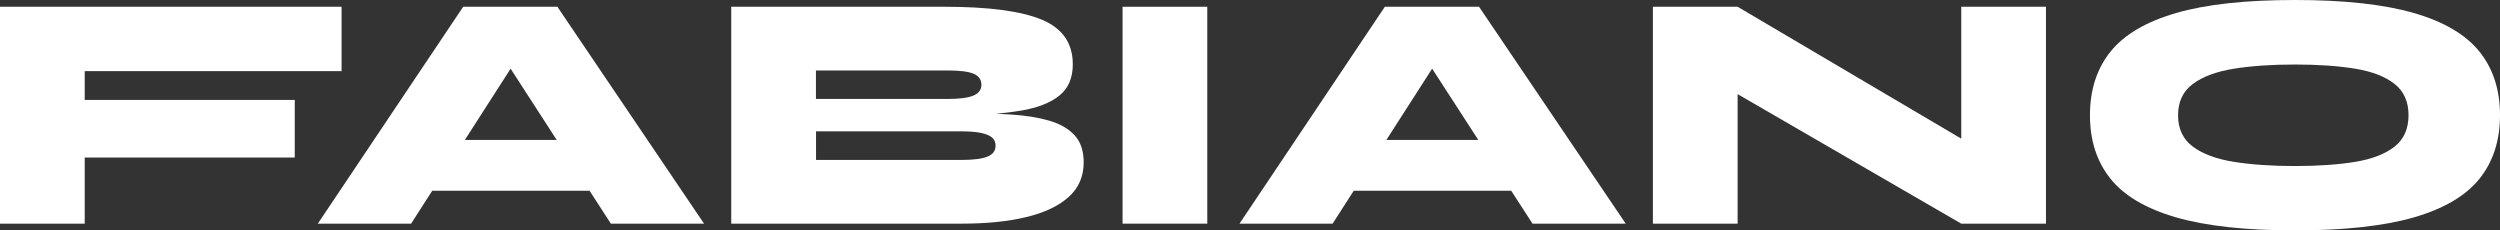
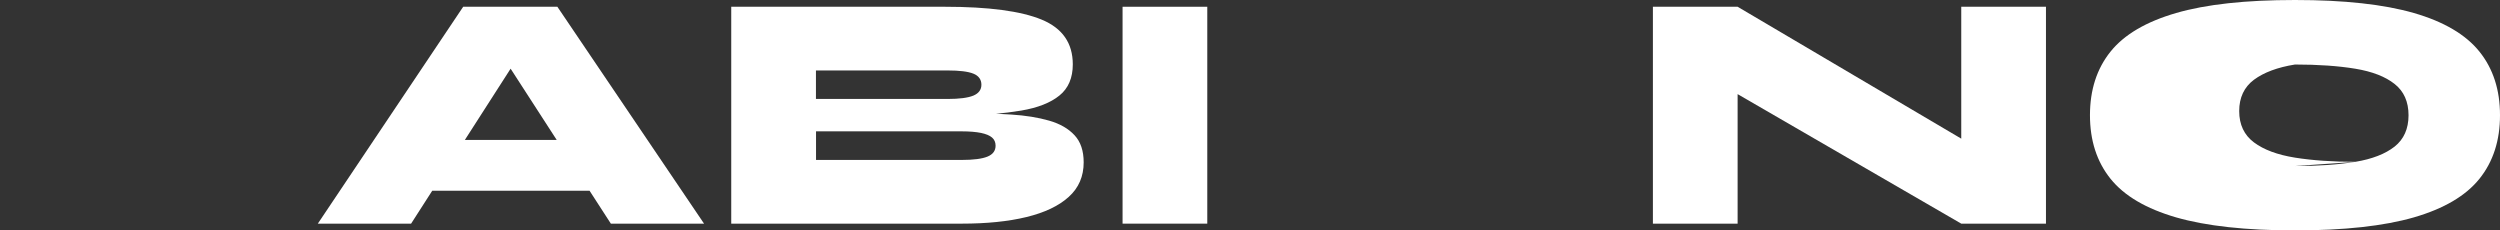
<svg xmlns="http://www.w3.org/2000/svg" id="Livello_2" viewBox="0 0 303.39 27.96">
  <rect x="0" y="0" width="303.39" height="27.96" fill="#333333" stroke="none" />
  <defs>
    <style>.cls-1{fill:#fff;}</style>
  </defs>
  <g id="Livello_1-2">
-     <path class="cls-1" d="M41.45.82v7.81H10.28v3.5h25.49v6.99H10.28v8.02H0V.82h41.45Z" />
    <path class="cls-1" d="M38.57,27.14L56.21.82h11.43l17.8,26.32h-11.31L58.89,3.58h6.13l-15.13,23.56h-11.31ZM47.78,23.15v-6.17h28.13v6.17h-28.13Z" />
    <path class="cls-1" d="M88.74,27.14V.82h25.91c5.32,0,9.24.52,11.76,1.56,2.52,1.04,3.78,2.85,3.78,5.43,0,1.64-.54,2.91-1.62,3.78-1.08.88-2.63,1.49-4.65,1.83s-4.43.56-7.26.64l.33-.33c2.06,0,3.96.06,5.72.17,1.75.11,3.29.36,4.61.74,1.32.38,2.34.97,3.08,1.77.74.79,1.11,1.89,1.11,3.29,0,1.7-.6,3.1-1.81,4.19-1.21,1.1-2.92,1.91-5.14,2.45-2.22.54-4.84.8-7.85.8h-27.96ZM99.02,12.01h15.96c1.45,0,2.5-.14,3.15-.41.64-.27.97-.71.97-1.32s-.32-1.08-.97-1.34c-.64-.26-1.69-.39-3.15-.39h-15.96v3.45ZM99.02,19.41h17.68c1.45,0,2.5-.14,3.15-.41s.97-.71.97-1.32c0-.41-.14-.74-.43-.99-.29-.25-.73-.43-1.34-.56-.6-.12-1.39-.19-2.34-.19h-17.68v3.46Z" />
    <path class="cls-1" d="M136.23.82h10.28v26.32h-10.28V.82Z" />
-     <path class="cls-1" d="M150.42,27.14L168.06.82h11.43l17.8,26.32h-11.31l-15.26-23.56h6.13l-15.13,23.56h-11.31ZM159.63,23.15v-6.17h28.13v6.17h-28.13Z" />
    <path class="cls-1" d="M241.83,19.08l-3.82,2.18V.82h10.28v26.32h-10.28l-30.96-17.93,3.82-2.22v20.15h-10.28V.82h10.28l30.96,18.26Z" />
-     <path class="cls-1" d="M278.51,27.96c-5.98,0-10.79-.53-14.43-1.58-3.65-1.06-6.3-2.62-7.96-4.69-1.66-2.07-2.49-4.64-2.49-7.71s.83-5.64,2.49-7.71c1.66-2.07,4.31-3.63,7.96-4.69,3.65-1.06,8.46-1.58,14.43-1.58s10.79.53,14.43,1.58,6.3,2.62,7.96,4.69c1.66,2.07,2.49,4.64,2.49,7.71s-.83,5.64-2.49,7.71c-1.66,2.07-4.31,3.63-7.96,4.69-3.65,1.05-8.46,1.58-14.43,1.58ZM278.51,20.15c2.82,0,5.26-.17,7.32-.51,2.05-.34,3.64-.96,4.77-1.85,1.12-.89,1.69-2.16,1.69-3.8s-.56-2.91-1.69-3.8c-1.12-.89-2.71-1.51-4.77-1.85-2.06-.34-4.5-.51-7.32-.51s-5.3.17-7.42.51c-2.12.34-3.78.96-4.98,1.85-1.19.89-1.79,2.16-1.79,3.8s.6,2.91,1.79,3.8c1.19.89,2.85,1.51,4.98,1.85,2.12.34,4.6.51,7.42.51Z" />
+     <path class="cls-1" d="M278.51,27.96c-5.98,0-10.79-.53-14.43-1.58-3.65-1.06-6.3-2.62-7.96-4.69-1.66-2.07-2.49-4.64-2.49-7.71s.83-5.64,2.49-7.71c1.66-2.07,4.31-3.63,7.96-4.69,3.65-1.06,8.46-1.58,14.43-1.58s10.79.53,14.43,1.58,6.3,2.62,7.96,4.69c1.66,2.07,2.49,4.64,2.49,7.71s-.83,5.64-2.49,7.71c-1.66,2.07-4.31,3.63-7.96,4.69-3.65,1.05-8.46,1.58-14.43,1.58ZM278.51,20.15c2.82,0,5.26-.17,7.32-.51,2.05-.34,3.64-.96,4.77-1.85,1.12-.89,1.69-2.16,1.69-3.8s-.56-2.91-1.69-3.8c-1.12-.89-2.71-1.51-4.77-1.85-2.06-.34-4.5-.51-7.32-.51c-2.12.34-3.78.96-4.98,1.85-1.19.89-1.79,2.16-1.79,3.8s.6,2.91,1.79,3.8c1.19.89,2.85,1.51,4.98,1.85,2.12.34,4.6.51,7.42.51Z" />
  </g>
</svg>